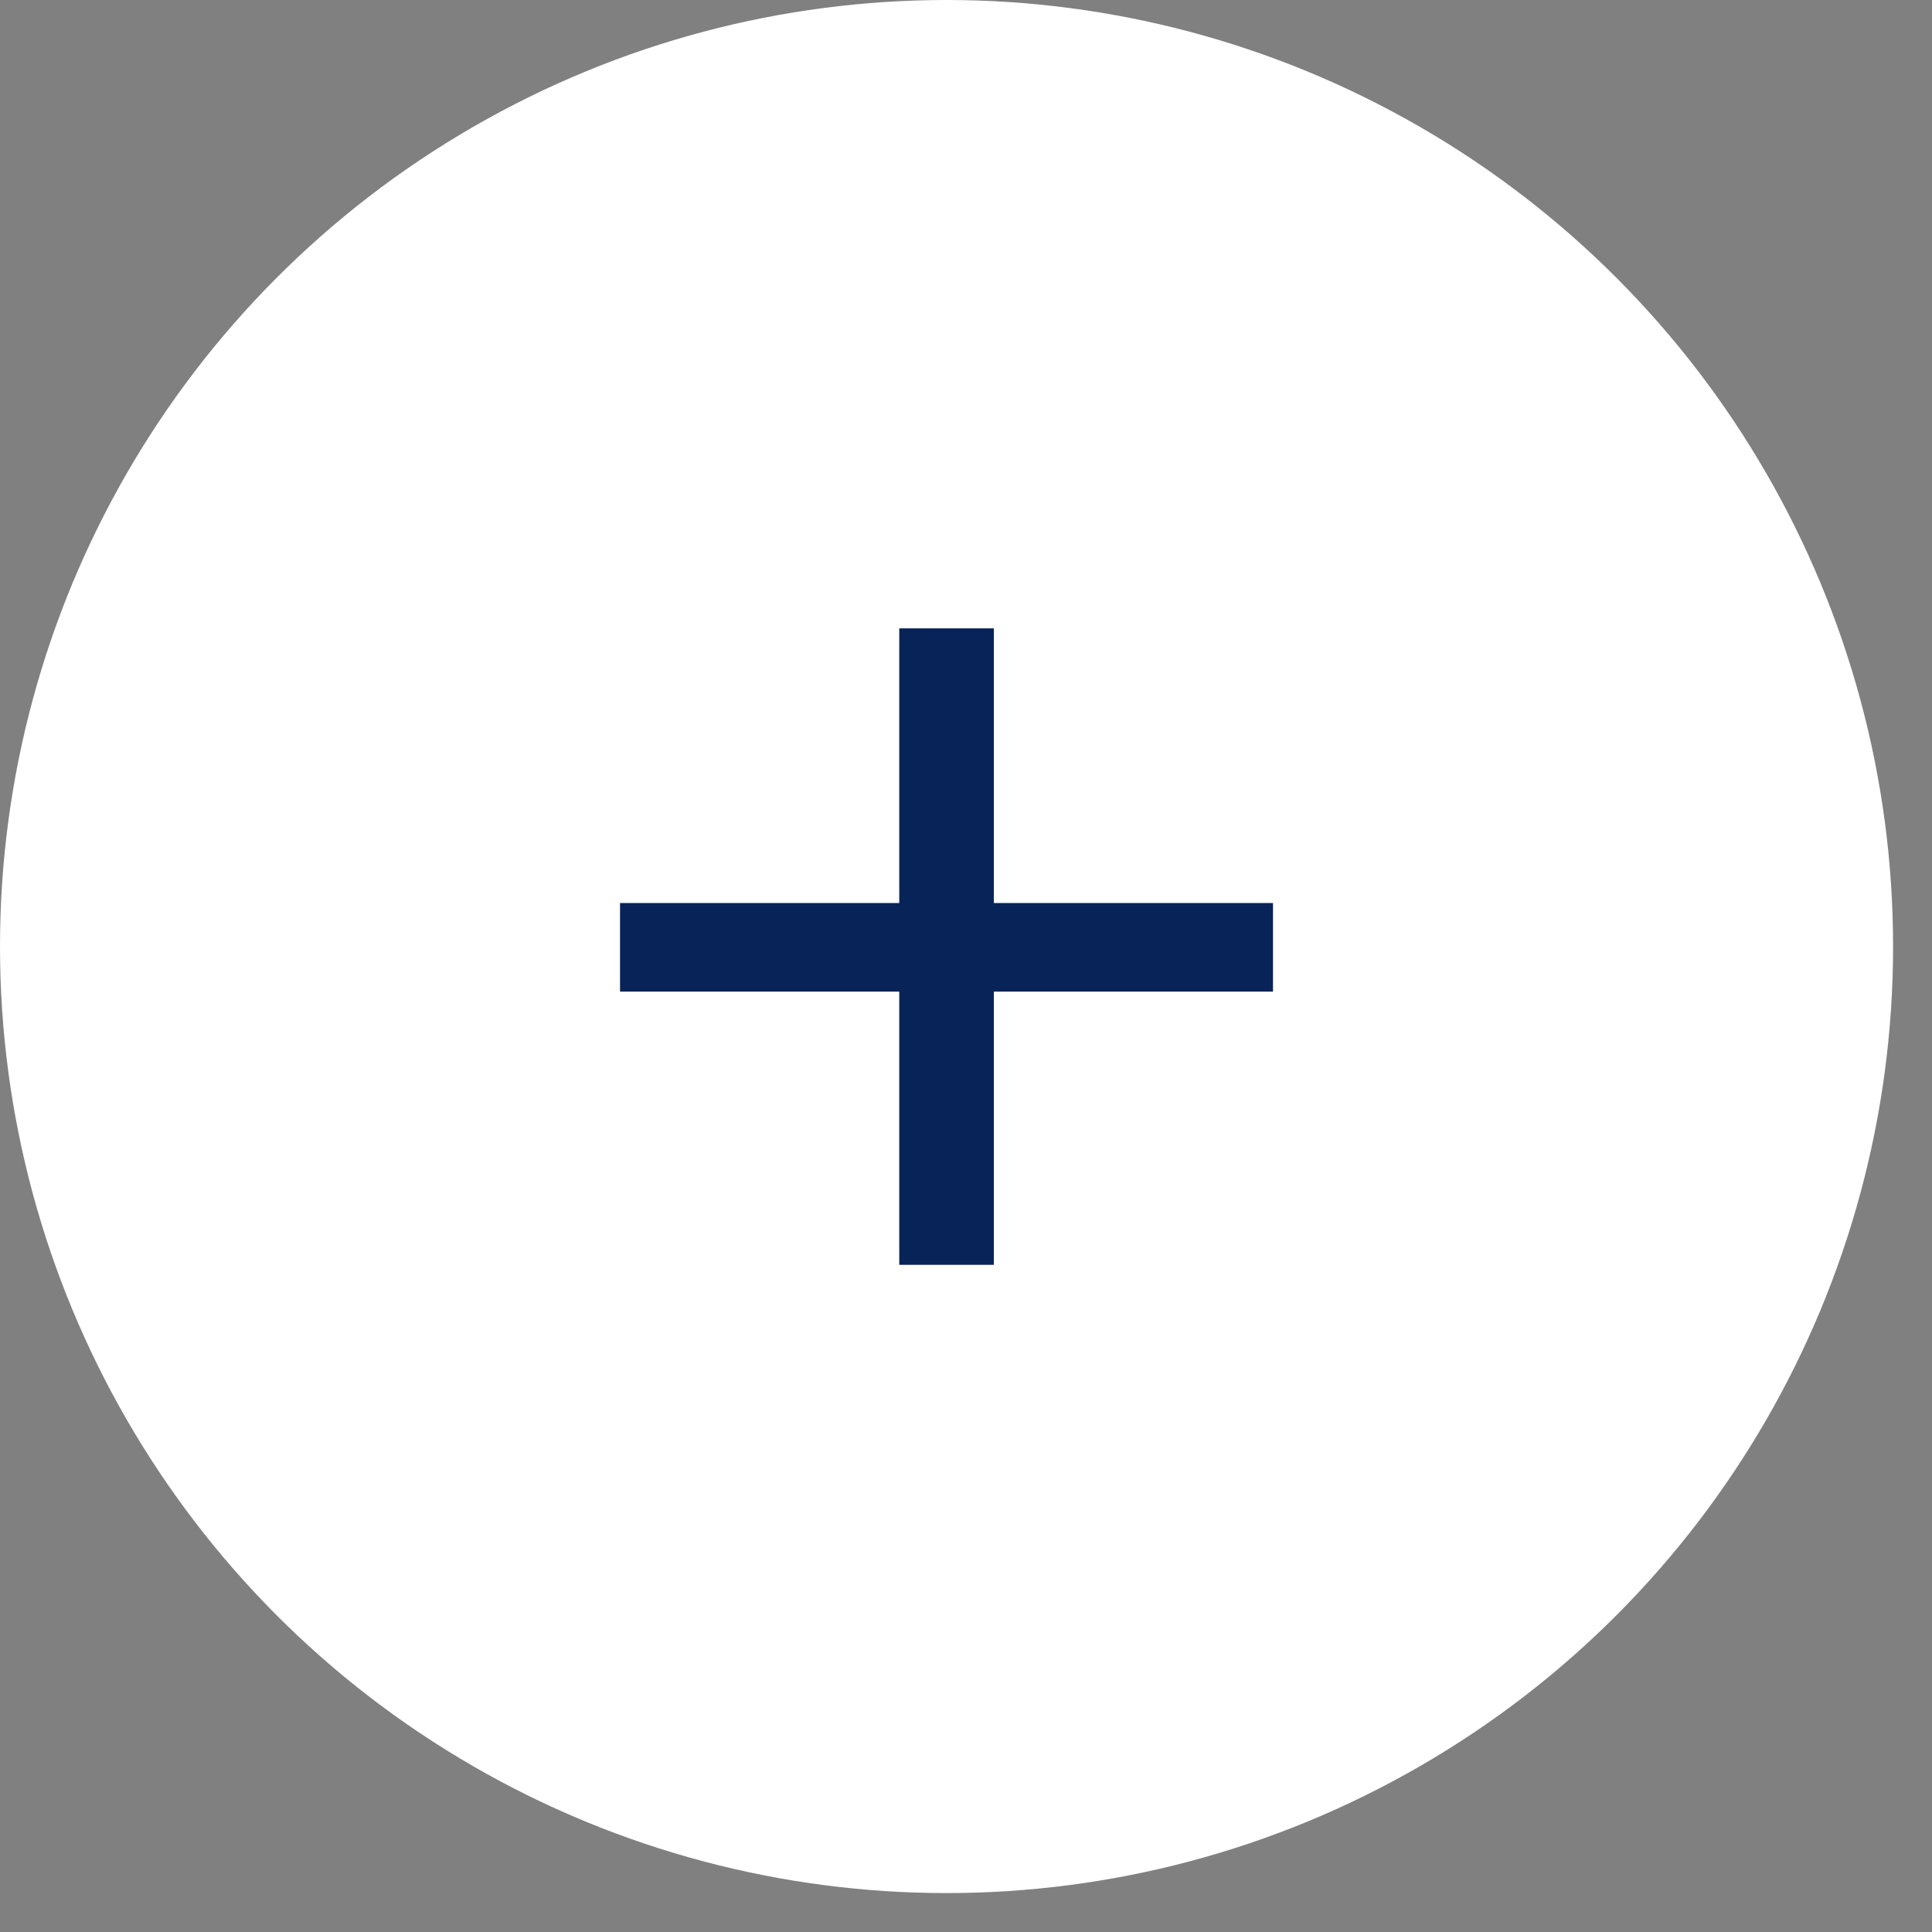
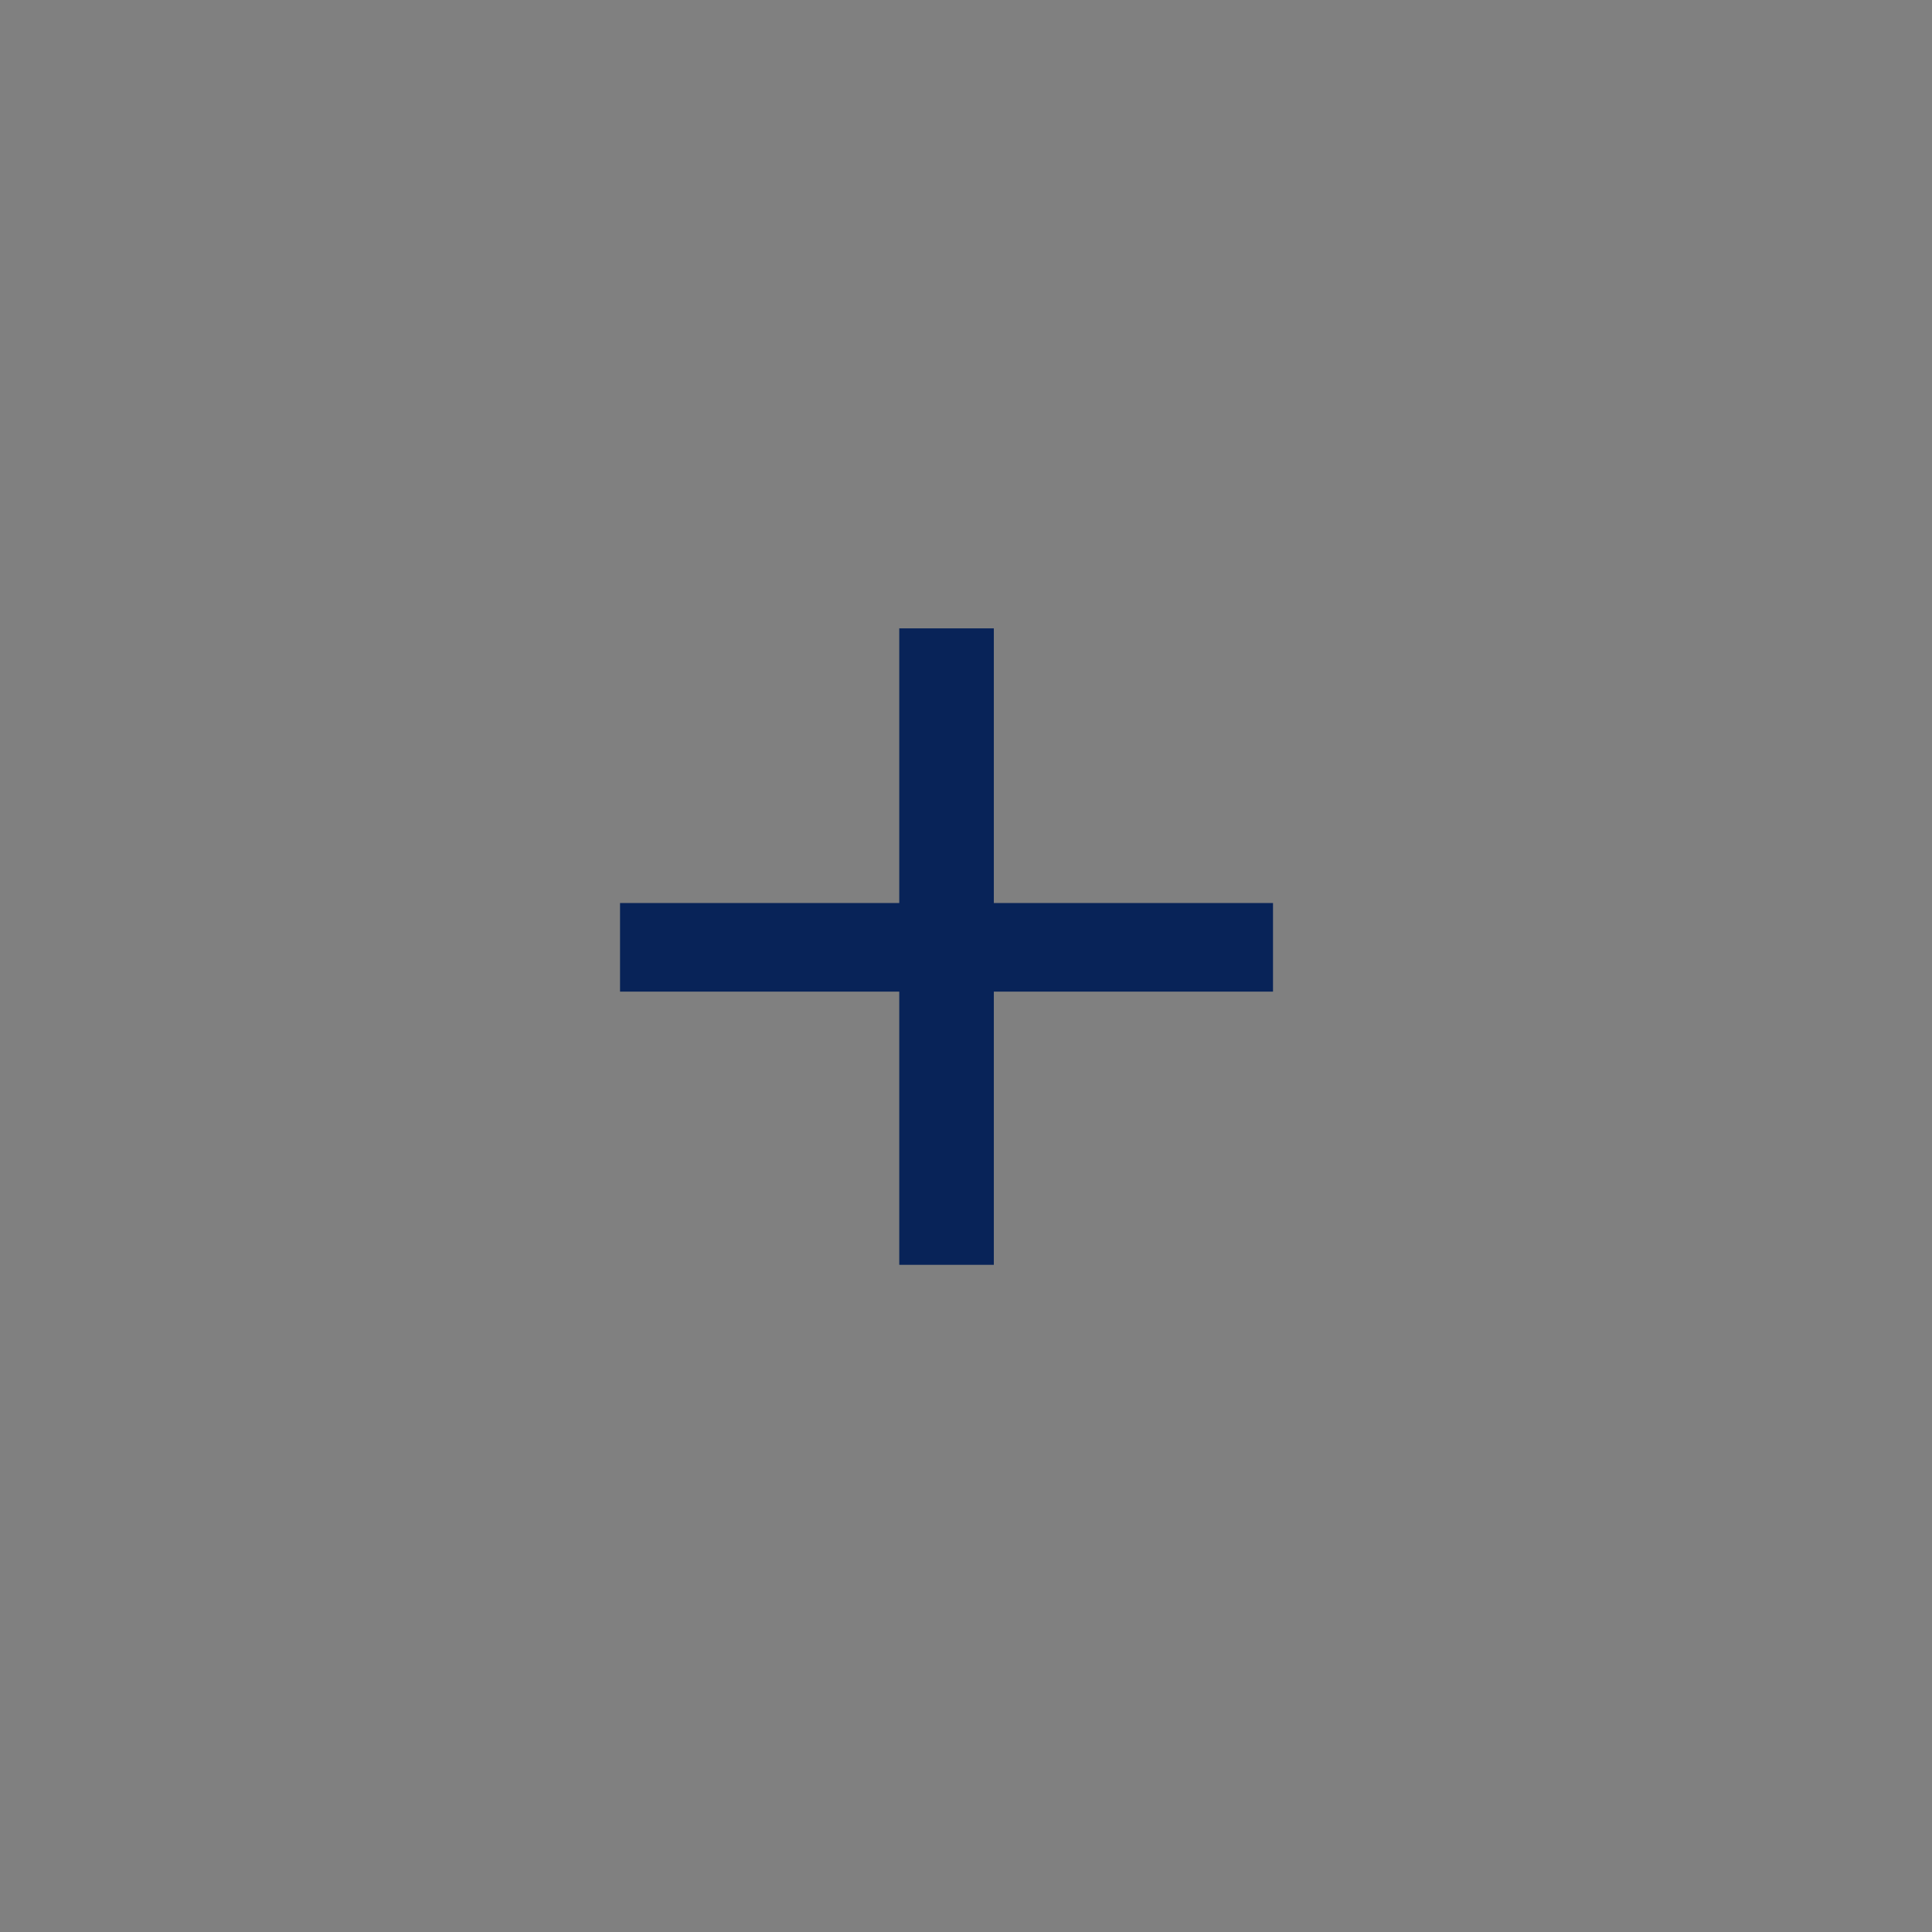
<svg xmlns="http://www.w3.org/2000/svg" width="42" height="42" viewBox="0 0 42 42" fill="none">
  <rect x="0" y="0" width="42" height="42" fill="#808080" stroke="none" />
-   <circle cx="20.577" cy="20.577" r="20.577" fill="white" />
  <path d="M27.674 21.557H21.605V27.496H19.549V21.557H13.479V19.631H19.549V13.66H21.605V19.631H27.674V21.557Z" fill="#082358" />
</svg>